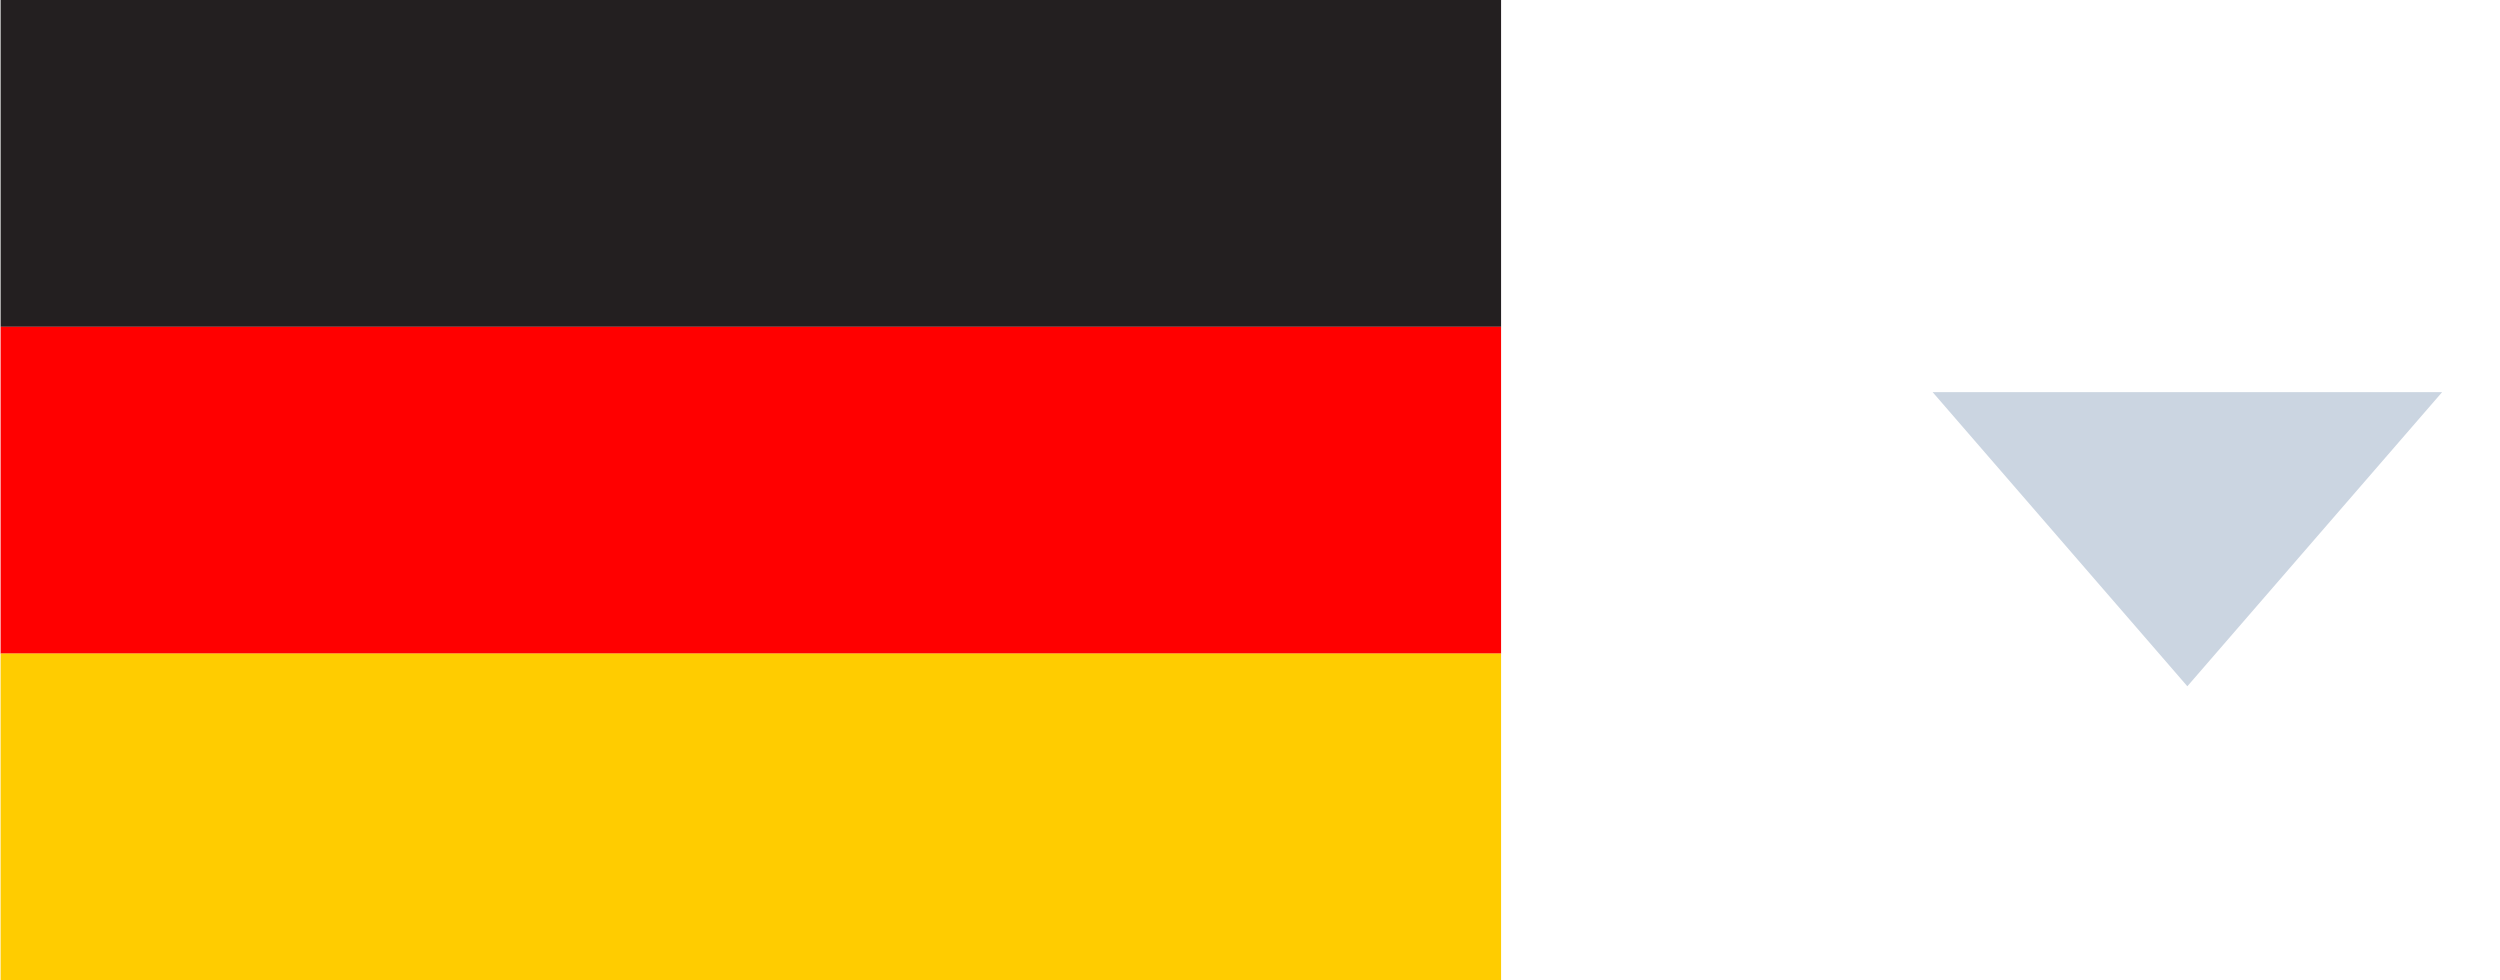
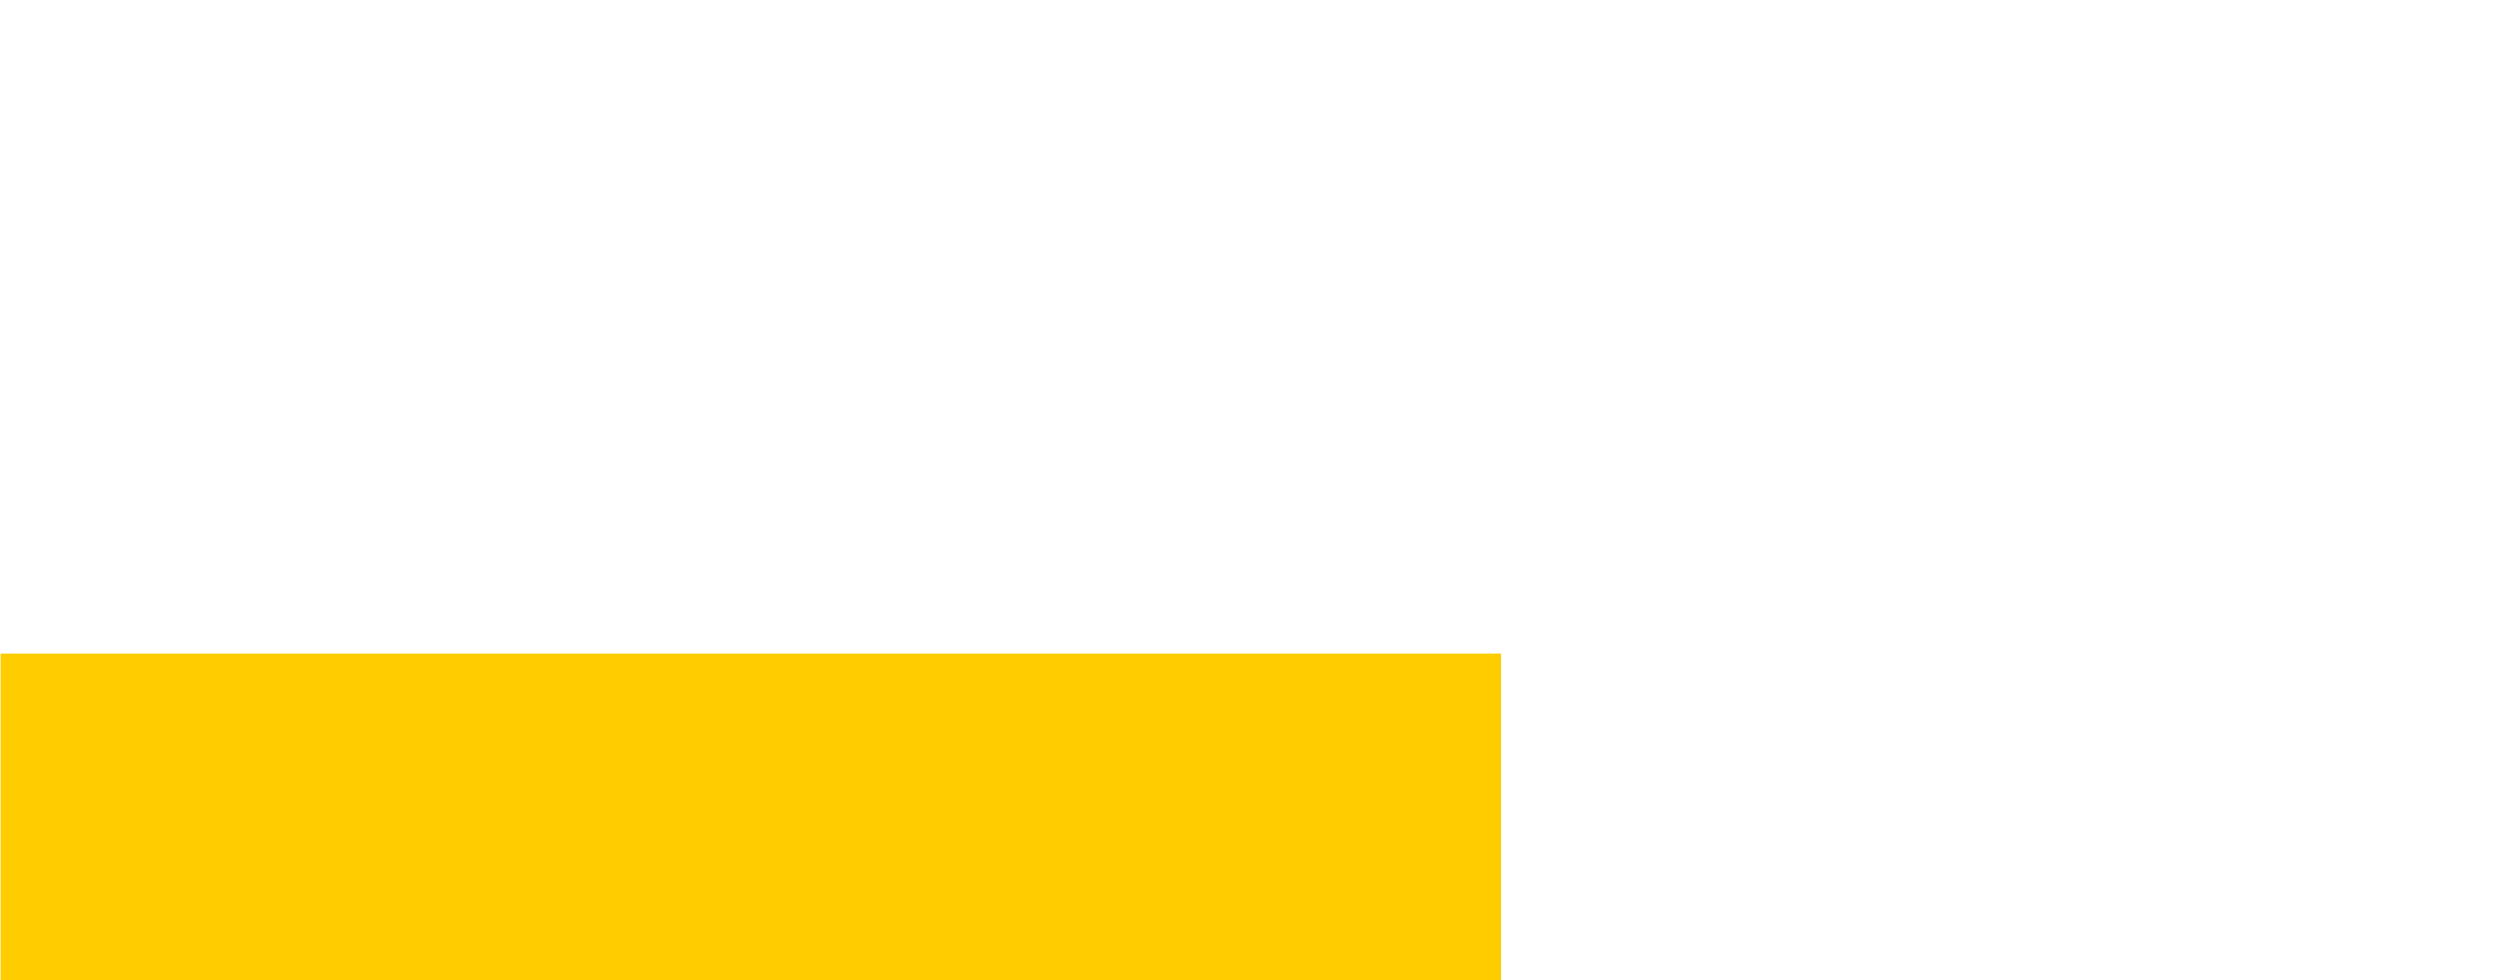
<svg xmlns="http://www.w3.org/2000/svg" width="51" height="20" viewBox="0 0 51 20" fill="none">
-   <path d="M30.622 0H0.012V6.667H30.622V0Z" fill="#231F20" />
-   <path d="M30.622 6.667H0.012V13.334H30.622V6.667Z" fill="#FF0000" />
  <path d="M30.622 13.333H0.012V20H30.622V13.333Z" fill="#FFCC00" />
-   <path d="M44.622 14L39.426 8L49.819 8L44.622 14Z" fill="#CBD5E1" />
</svg>